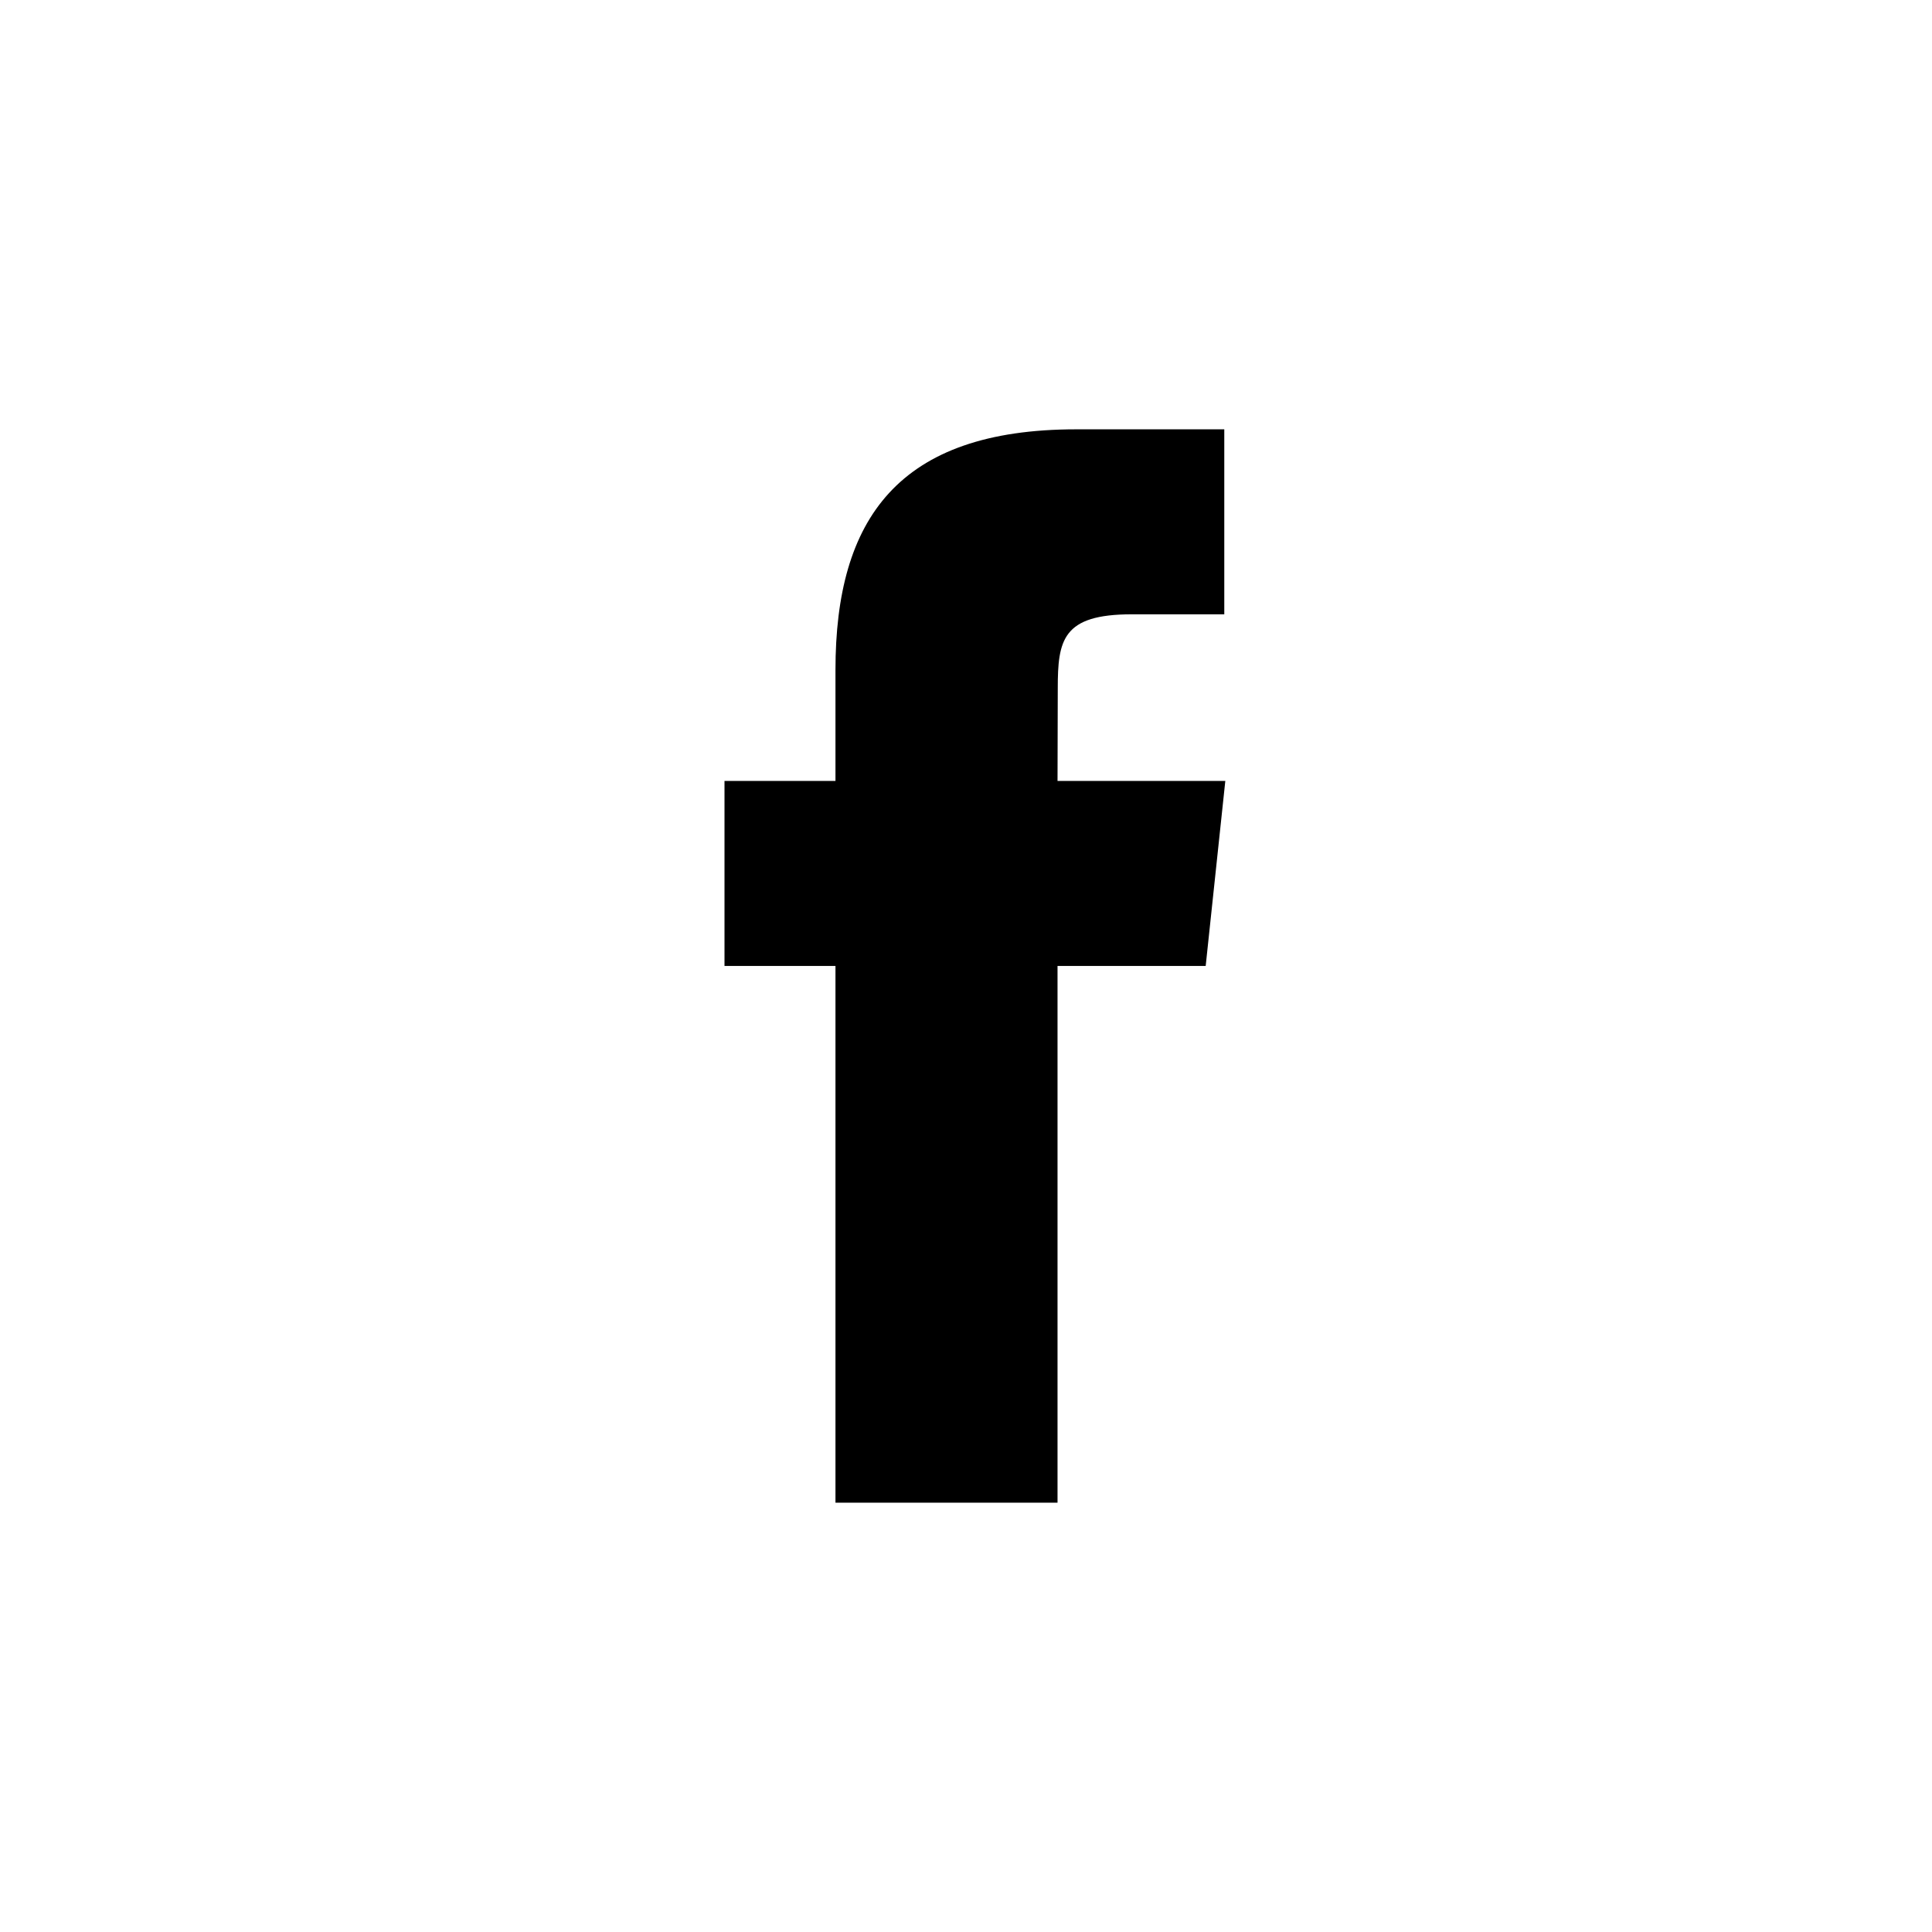
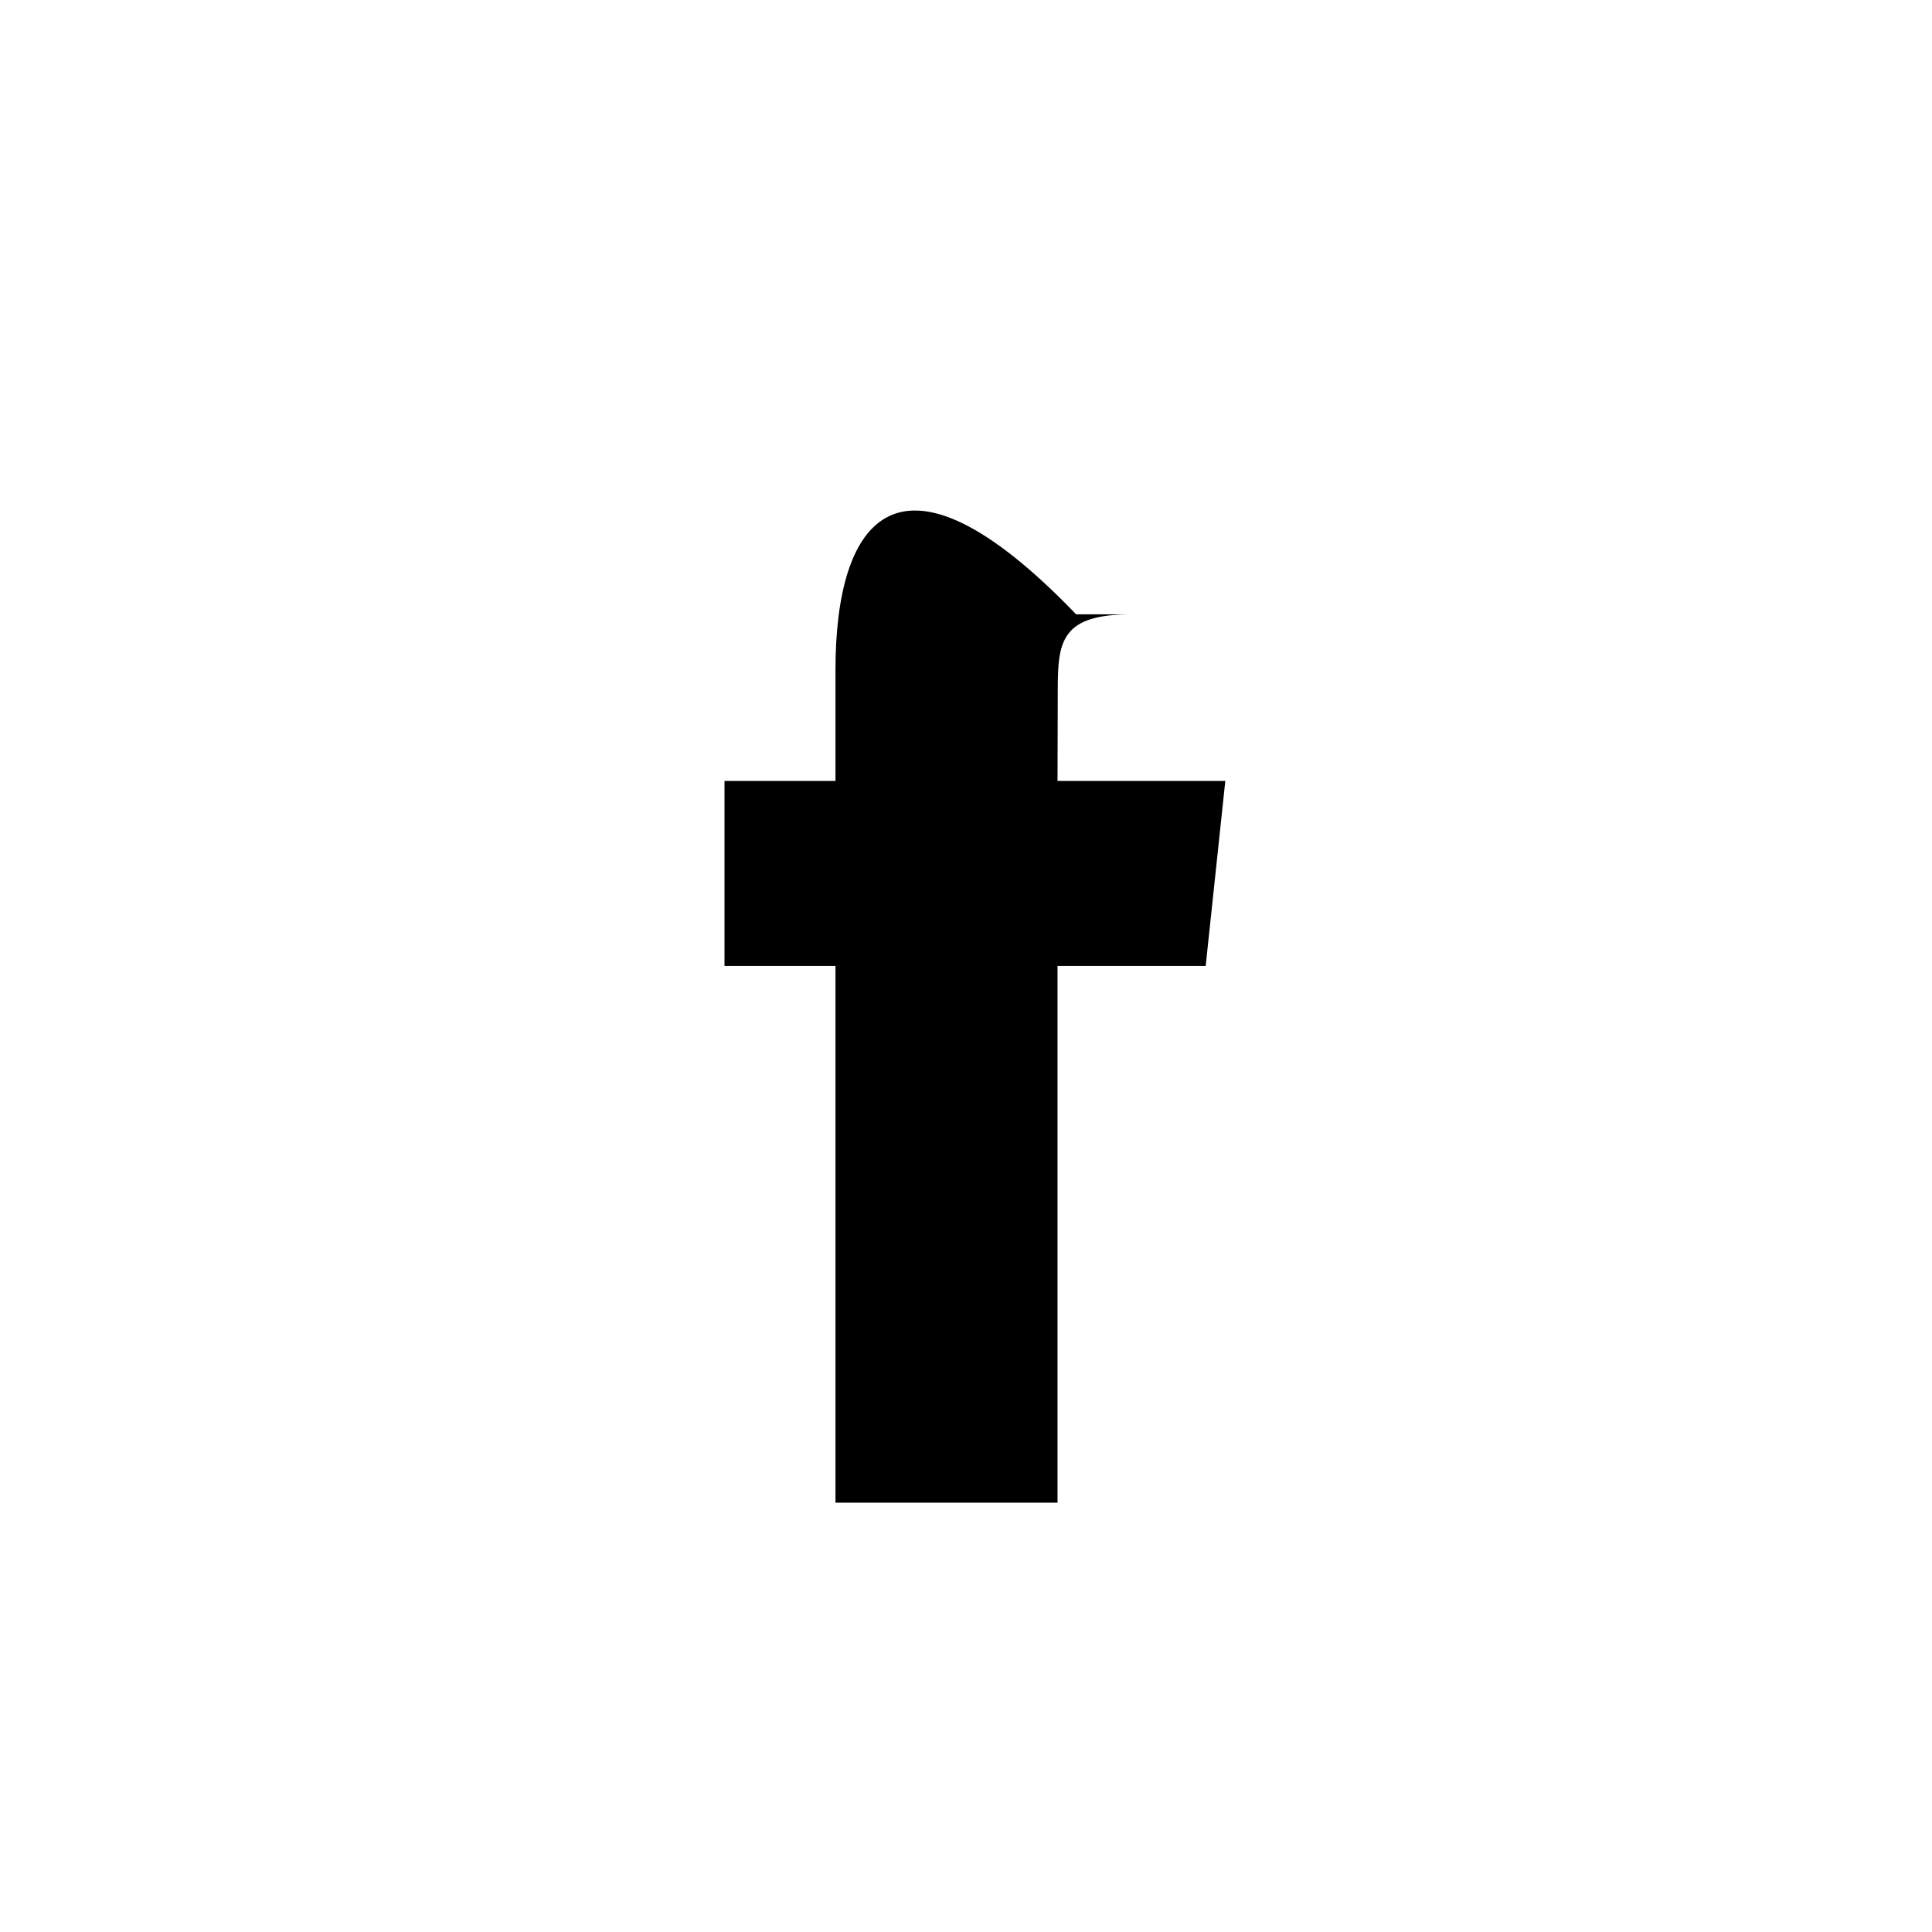
<svg xmlns="http://www.w3.org/2000/svg" width="32" height="32" viewBox="0 0 32 32" fill="currentColor">
-   <path fill-rule="evenodd" clip-rule="evenodd" d="M17.516 24.889V15.999H19.97L20.295 12.935H17.516L17.52 11.402C17.52 10.603 17.596 10.175 18.744 10.175H20.278V7.111H17.824C14.876 7.111 13.838 8.597 13.838 11.096V12.935H12V15.999H13.838V24.889H17.516Z" />
+   <path fill-rule="evenodd" clip-rule="evenodd" d="M17.516 24.889V15.999H19.97L20.295 12.935H17.516L17.52 11.402C17.52 10.603 17.596 10.175 18.744 10.175H20.278H17.824C14.876 7.111 13.838 8.597 13.838 11.096V12.935H12V15.999H13.838V24.889H17.516Z" />
</svg>